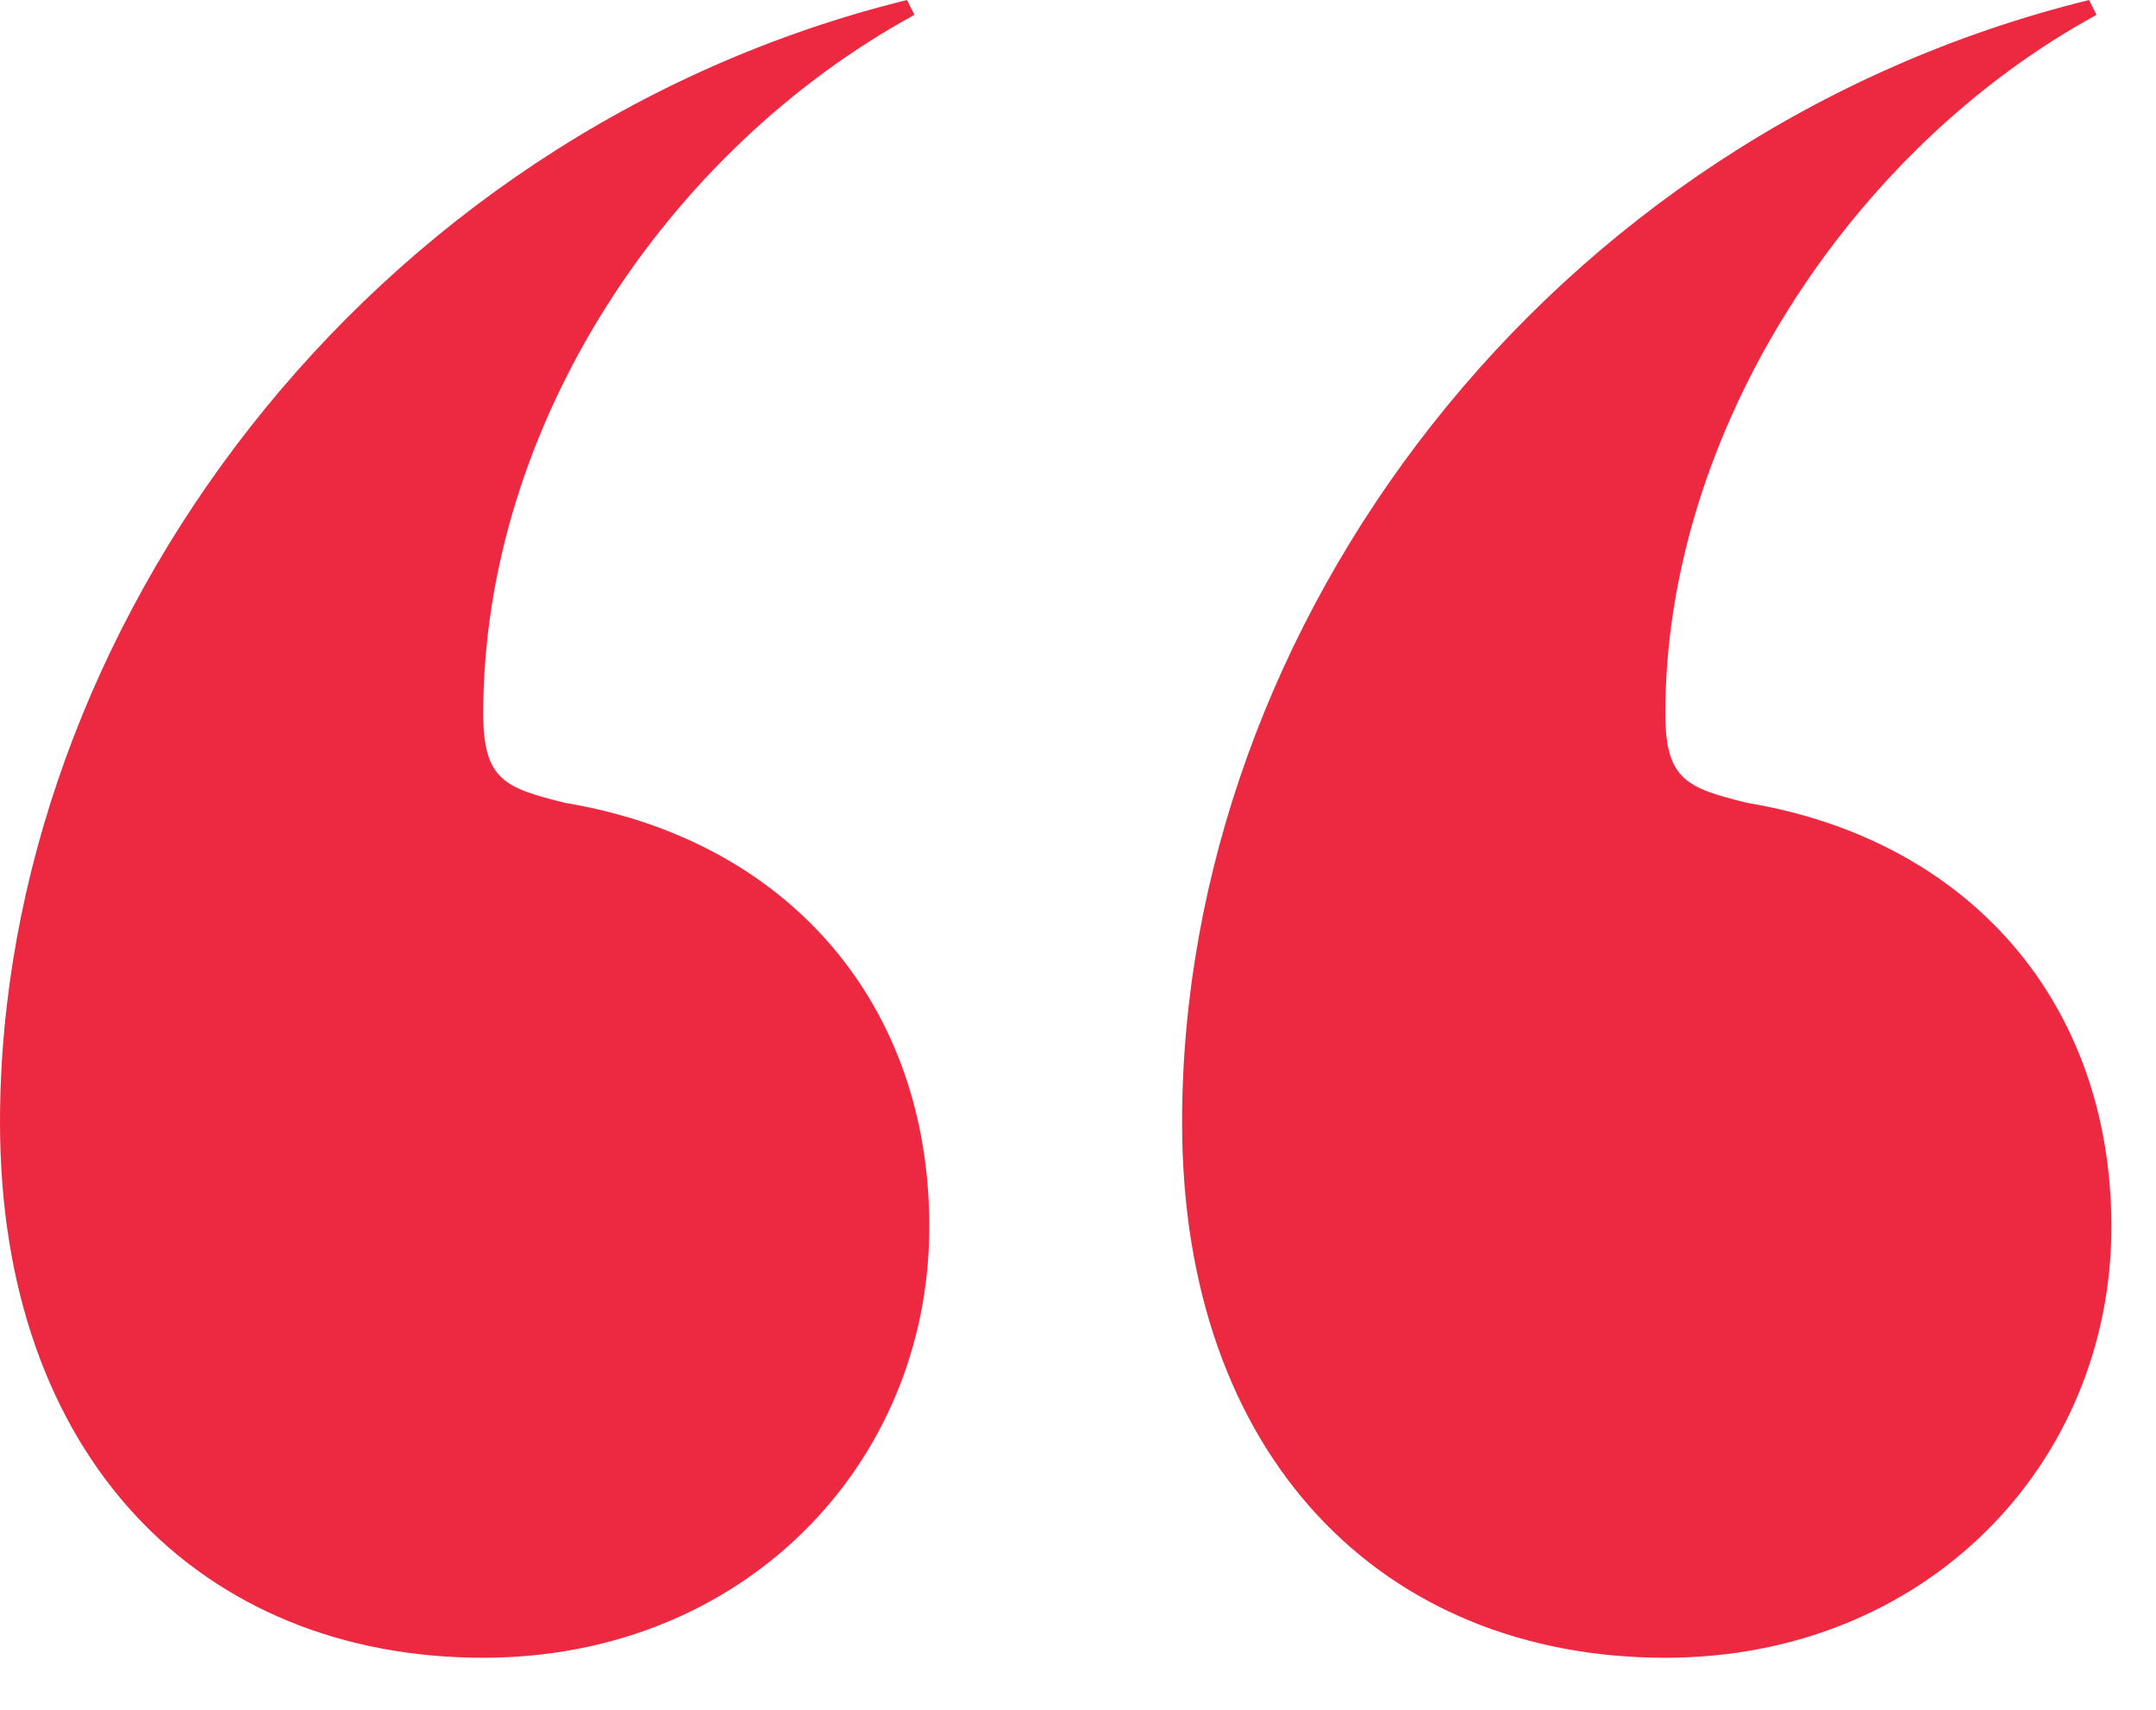
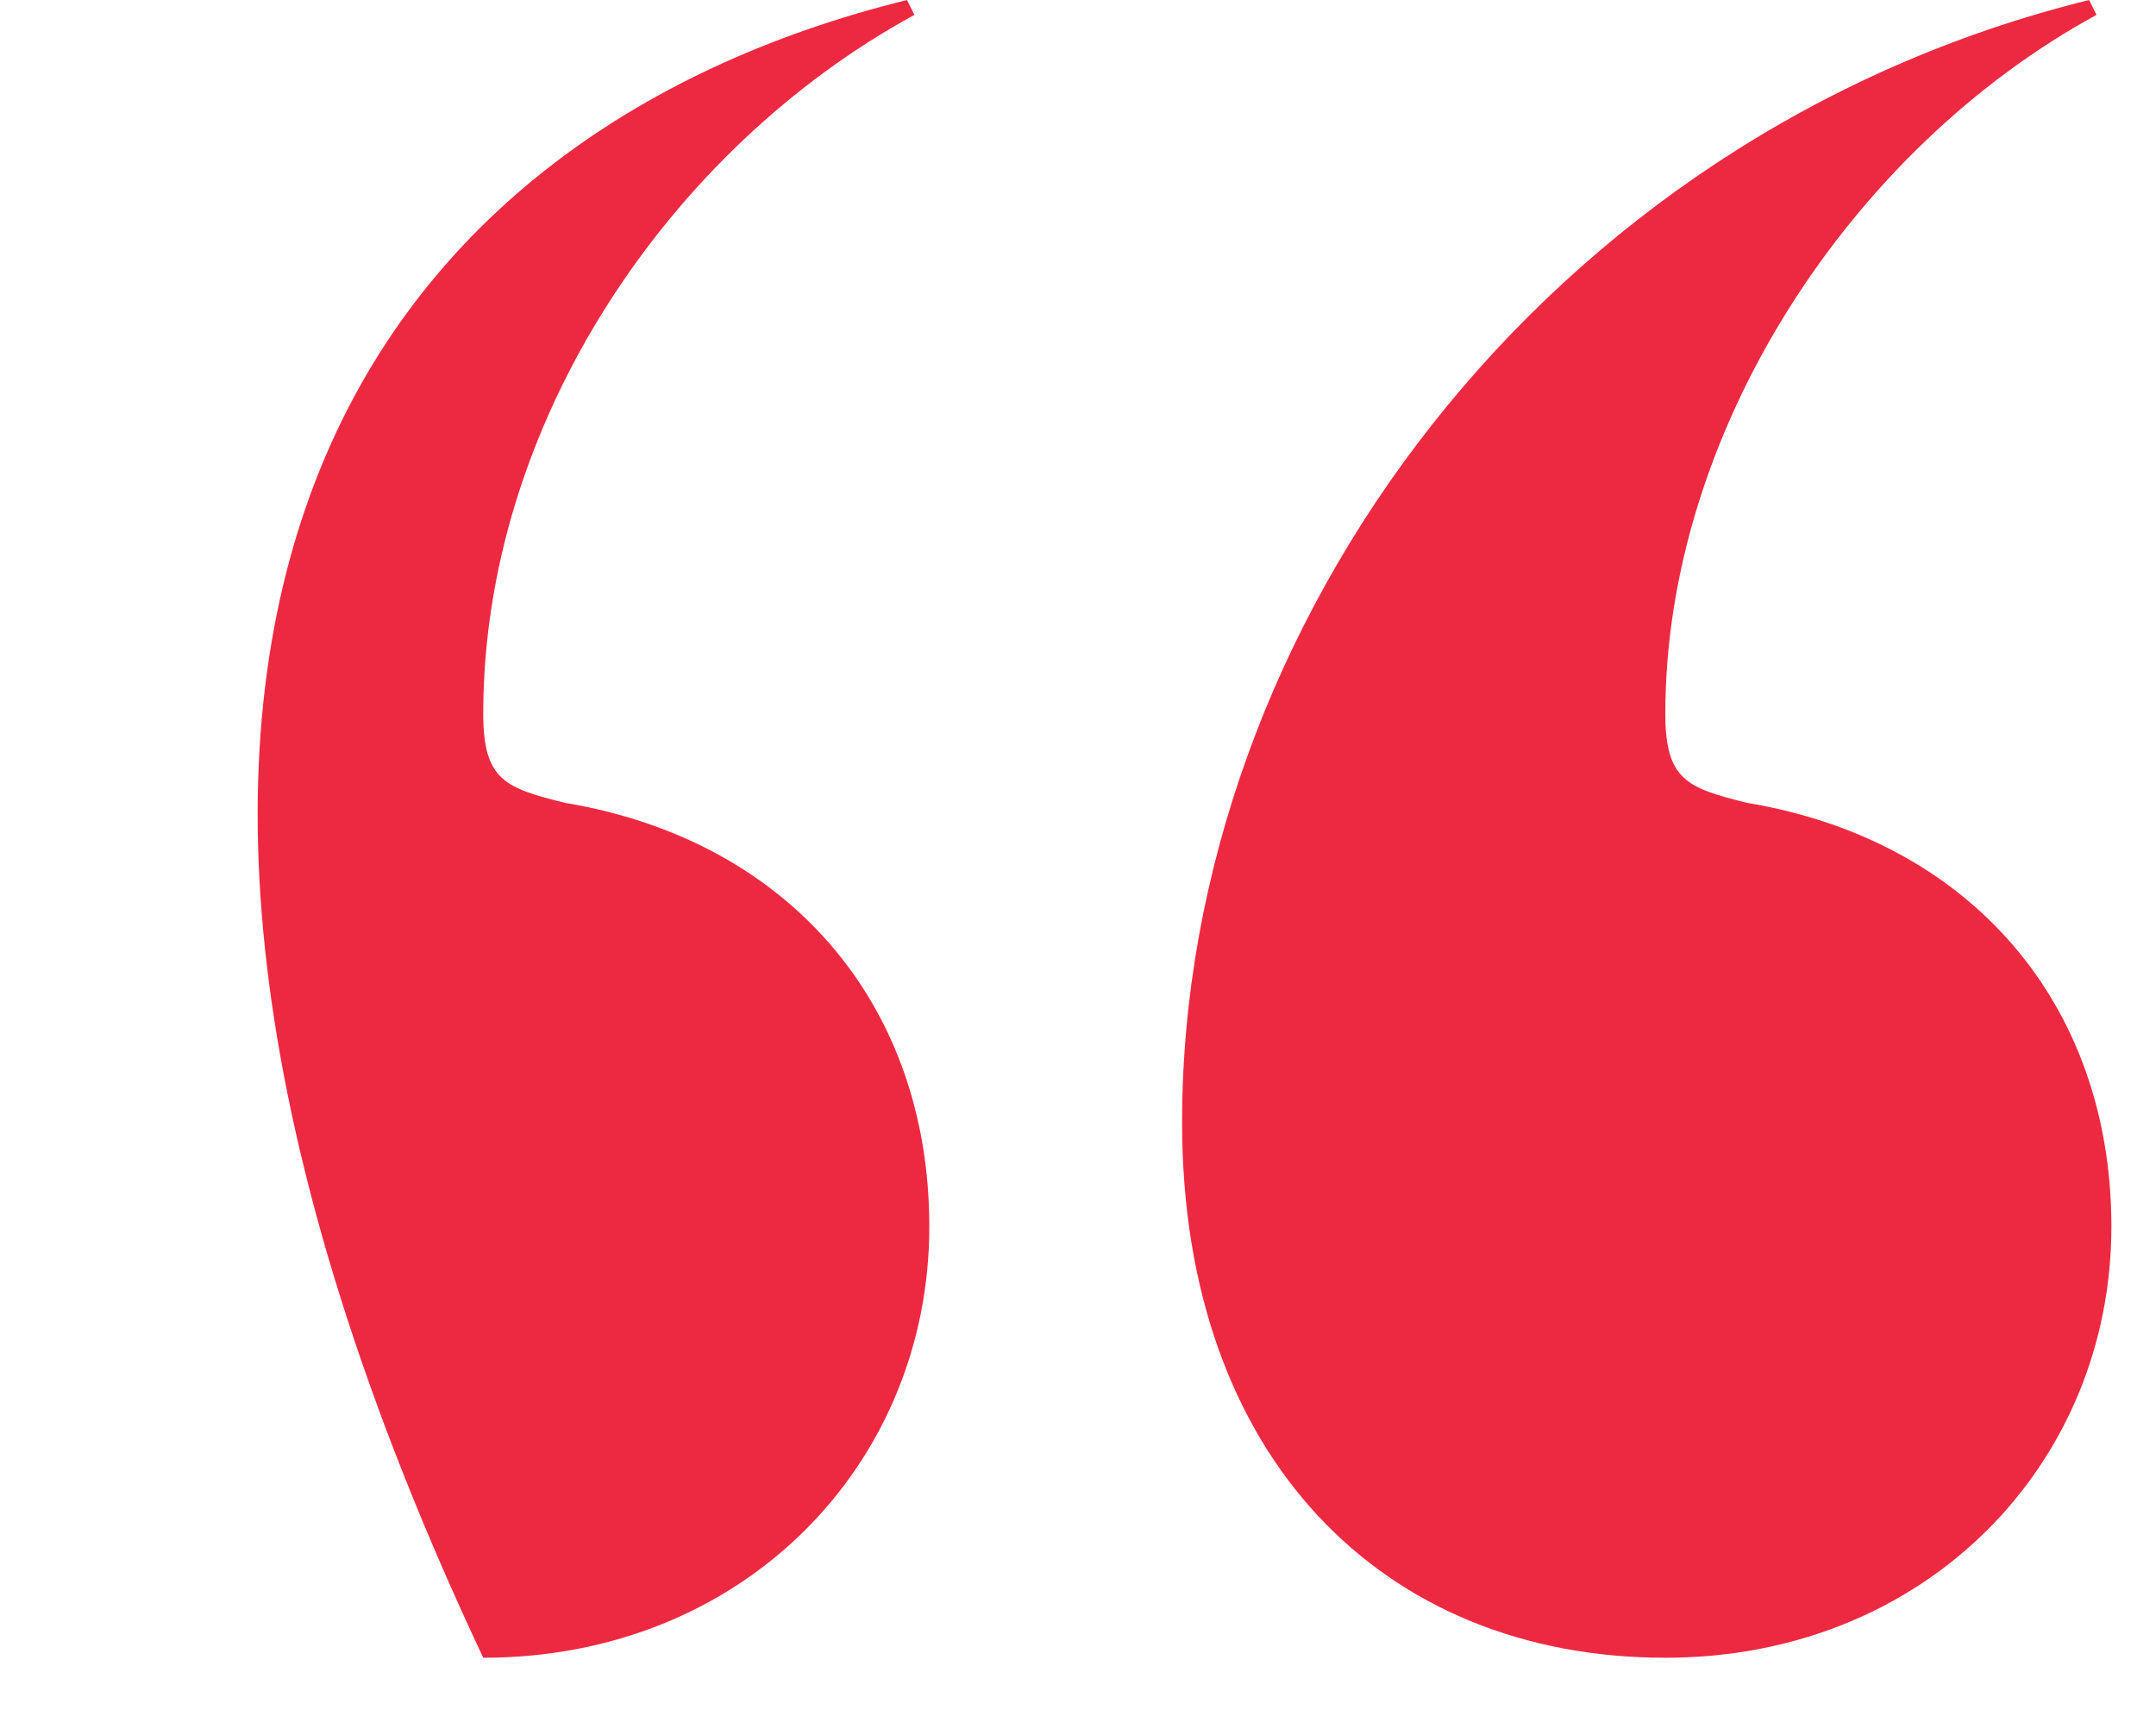
<svg xmlns="http://www.w3.org/2000/svg" width="29" height="23" viewBox="0 0 29 23" fill="none">
-   <path d="M12.3 0.2C9 2 6.5 5.7 6.5 9.6C6.5 10.5 6.8 10.6 7.6 10.8C10.6 11.3 12.5 13.5 12.5 16.5C12.5 19.7 10 22.3 6.5 22.3C2.7 22.3 0 19.6 0 15.1C0 8.5 4.9 1.8 12.2 0L12.3 0.2ZM28.2 0.2C24.9 2 22.4 5.8 22.4 9.6C22.4 10.5 22.7 10.6 23.5 10.8C26.5 11.3 28.4 13.5 28.4 16.5C28.4 19.7 25.9 22.3 22.4 22.3C18.6 22.3 15.9 19.6 15.9 15.1C15.9 8.4 20.8 1.8 28.1 0L28.2 0.2Z" fill="#ED2941" />
+   <path d="M12.3 0.2C9 2 6.5 5.7 6.5 9.6C6.5 10.5 6.8 10.6 7.6 10.8C10.6 11.3 12.5 13.5 12.5 16.5C12.5 19.7 10 22.3 6.5 22.3C0 8.5 4.9 1.8 12.2 0L12.3 0.2ZM28.2 0.2C24.9 2 22.4 5.8 22.4 9.6C22.4 10.5 22.7 10.6 23.5 10.8C26.5 11.3 28.4 13.5 28.4 16.5C28.4 19.7 25.9 22.3 22.4 22.3C18.6 22.3 15.9 19.6 15.9 15.1C15.9 8.4 20.8 1.8 28.1 0L28.2 0.2Z" fill="#ED2941" />
</svg>